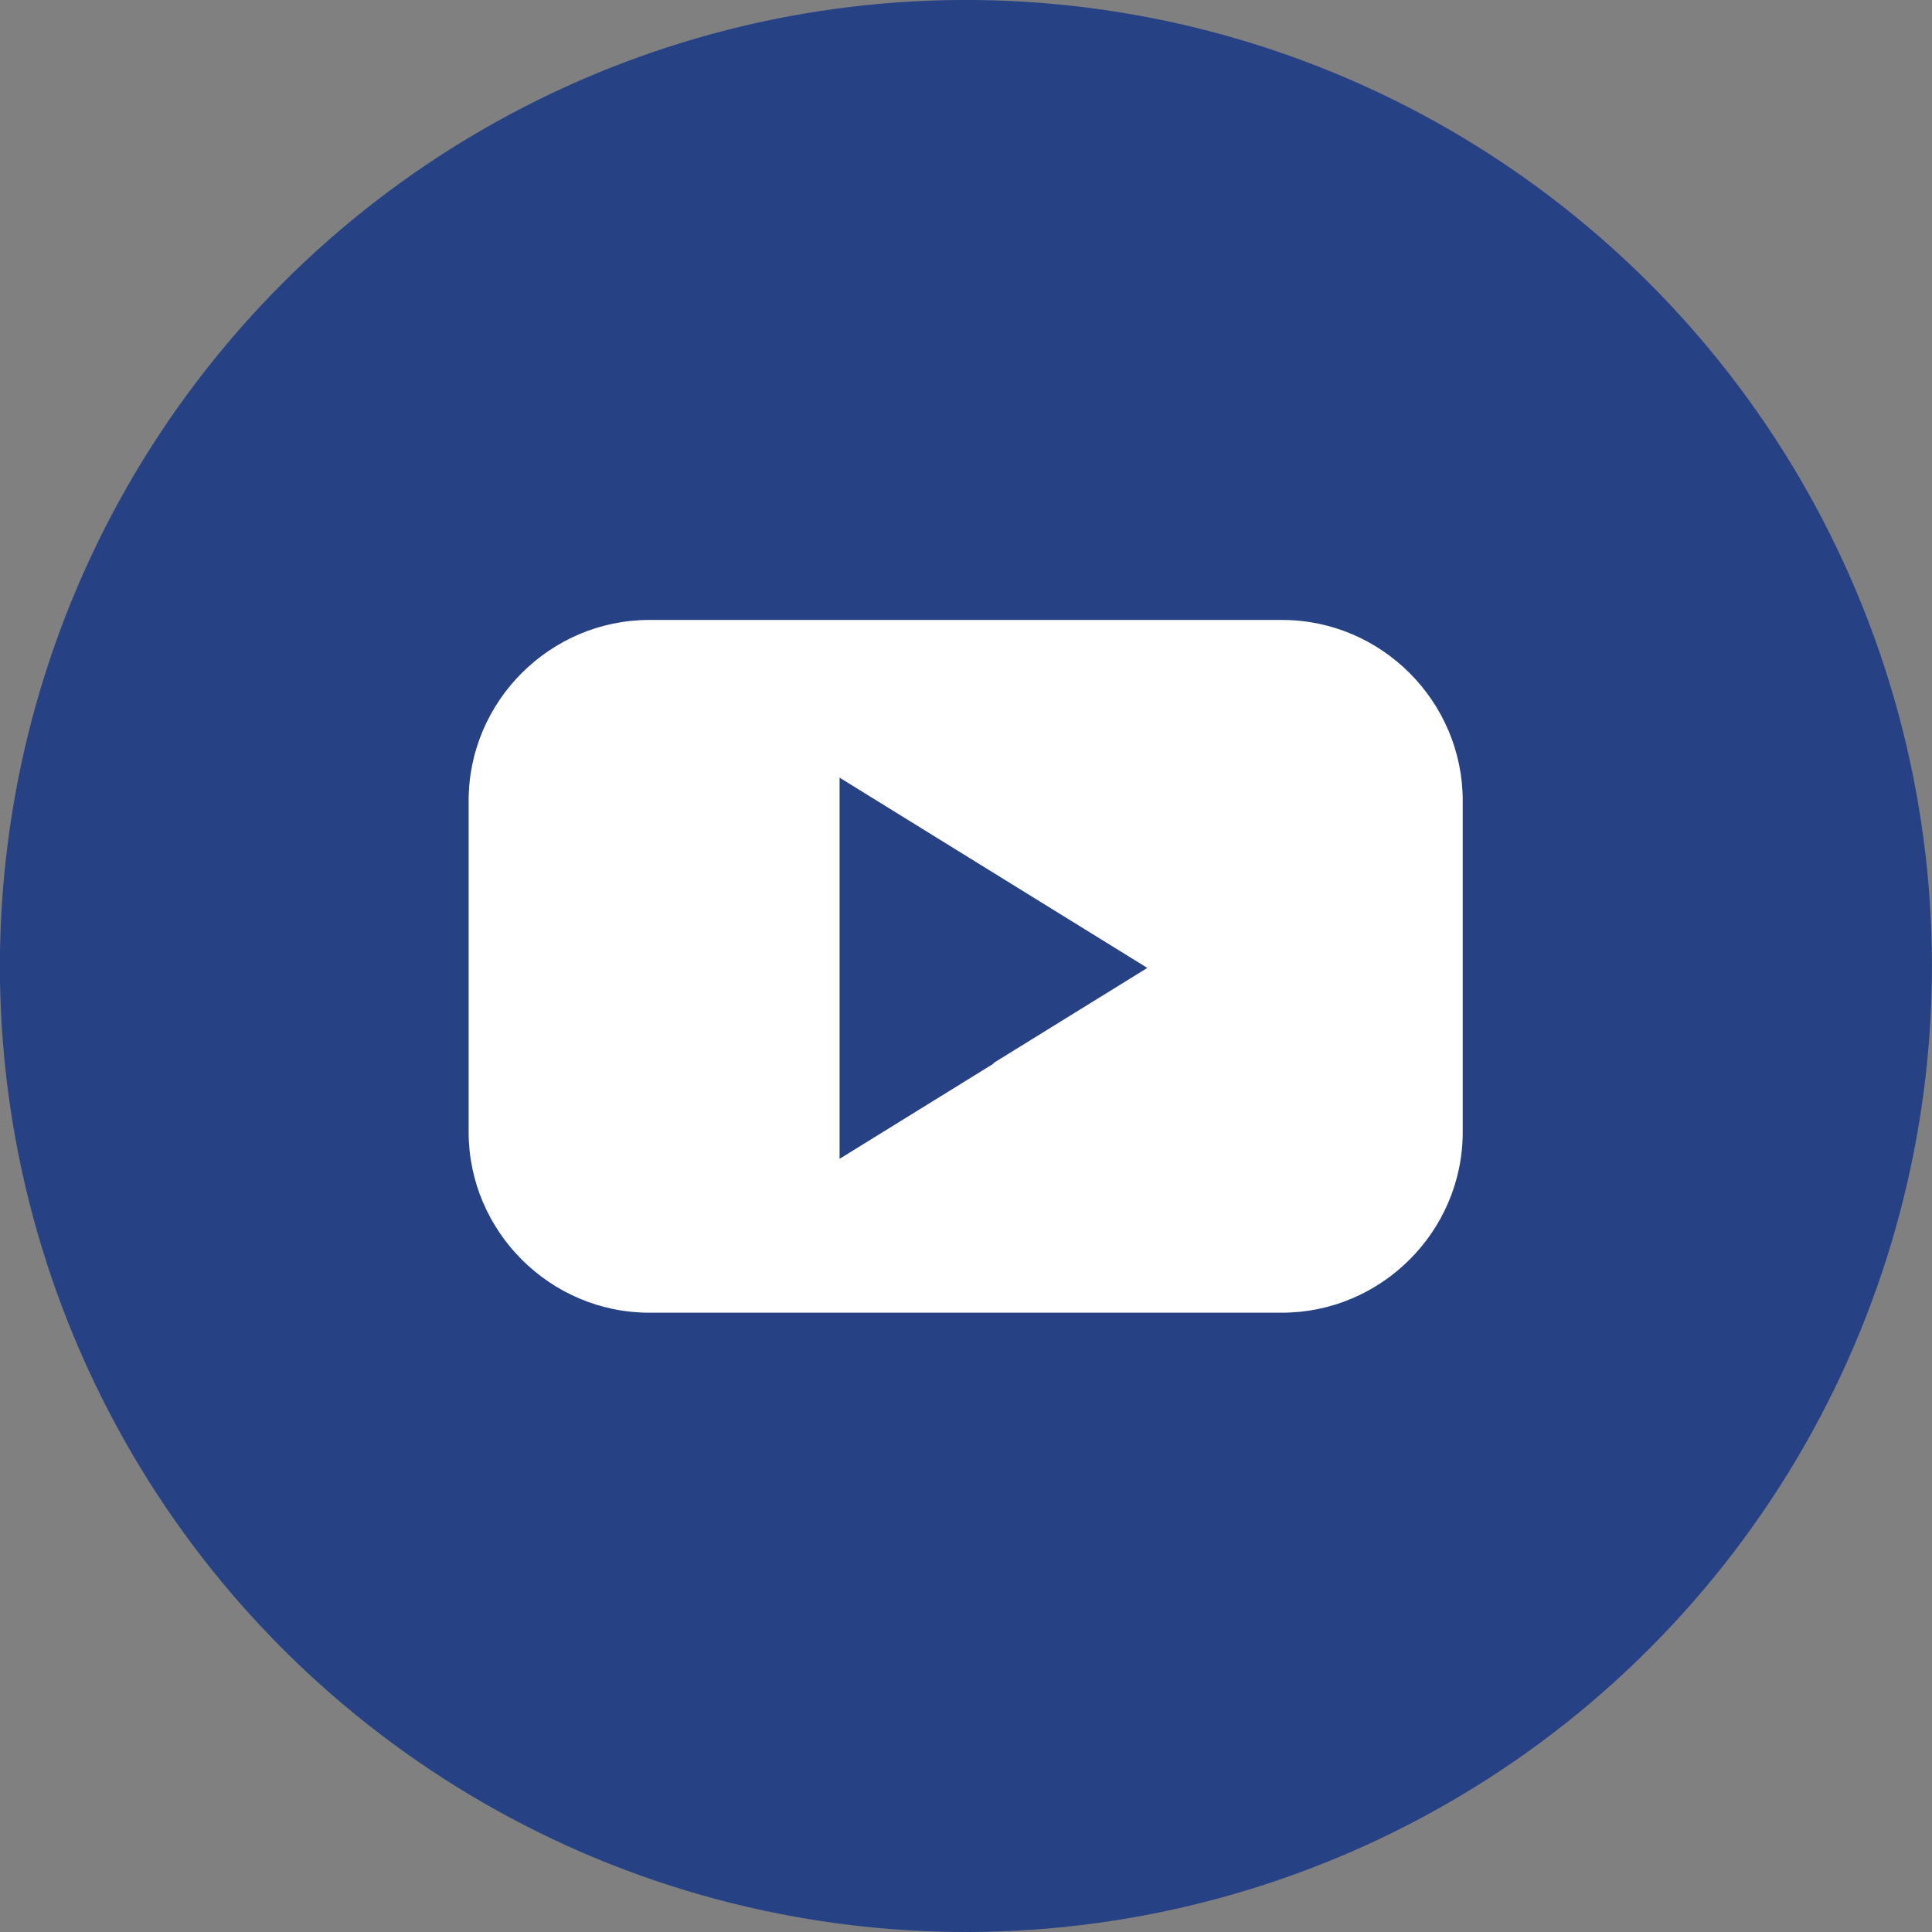
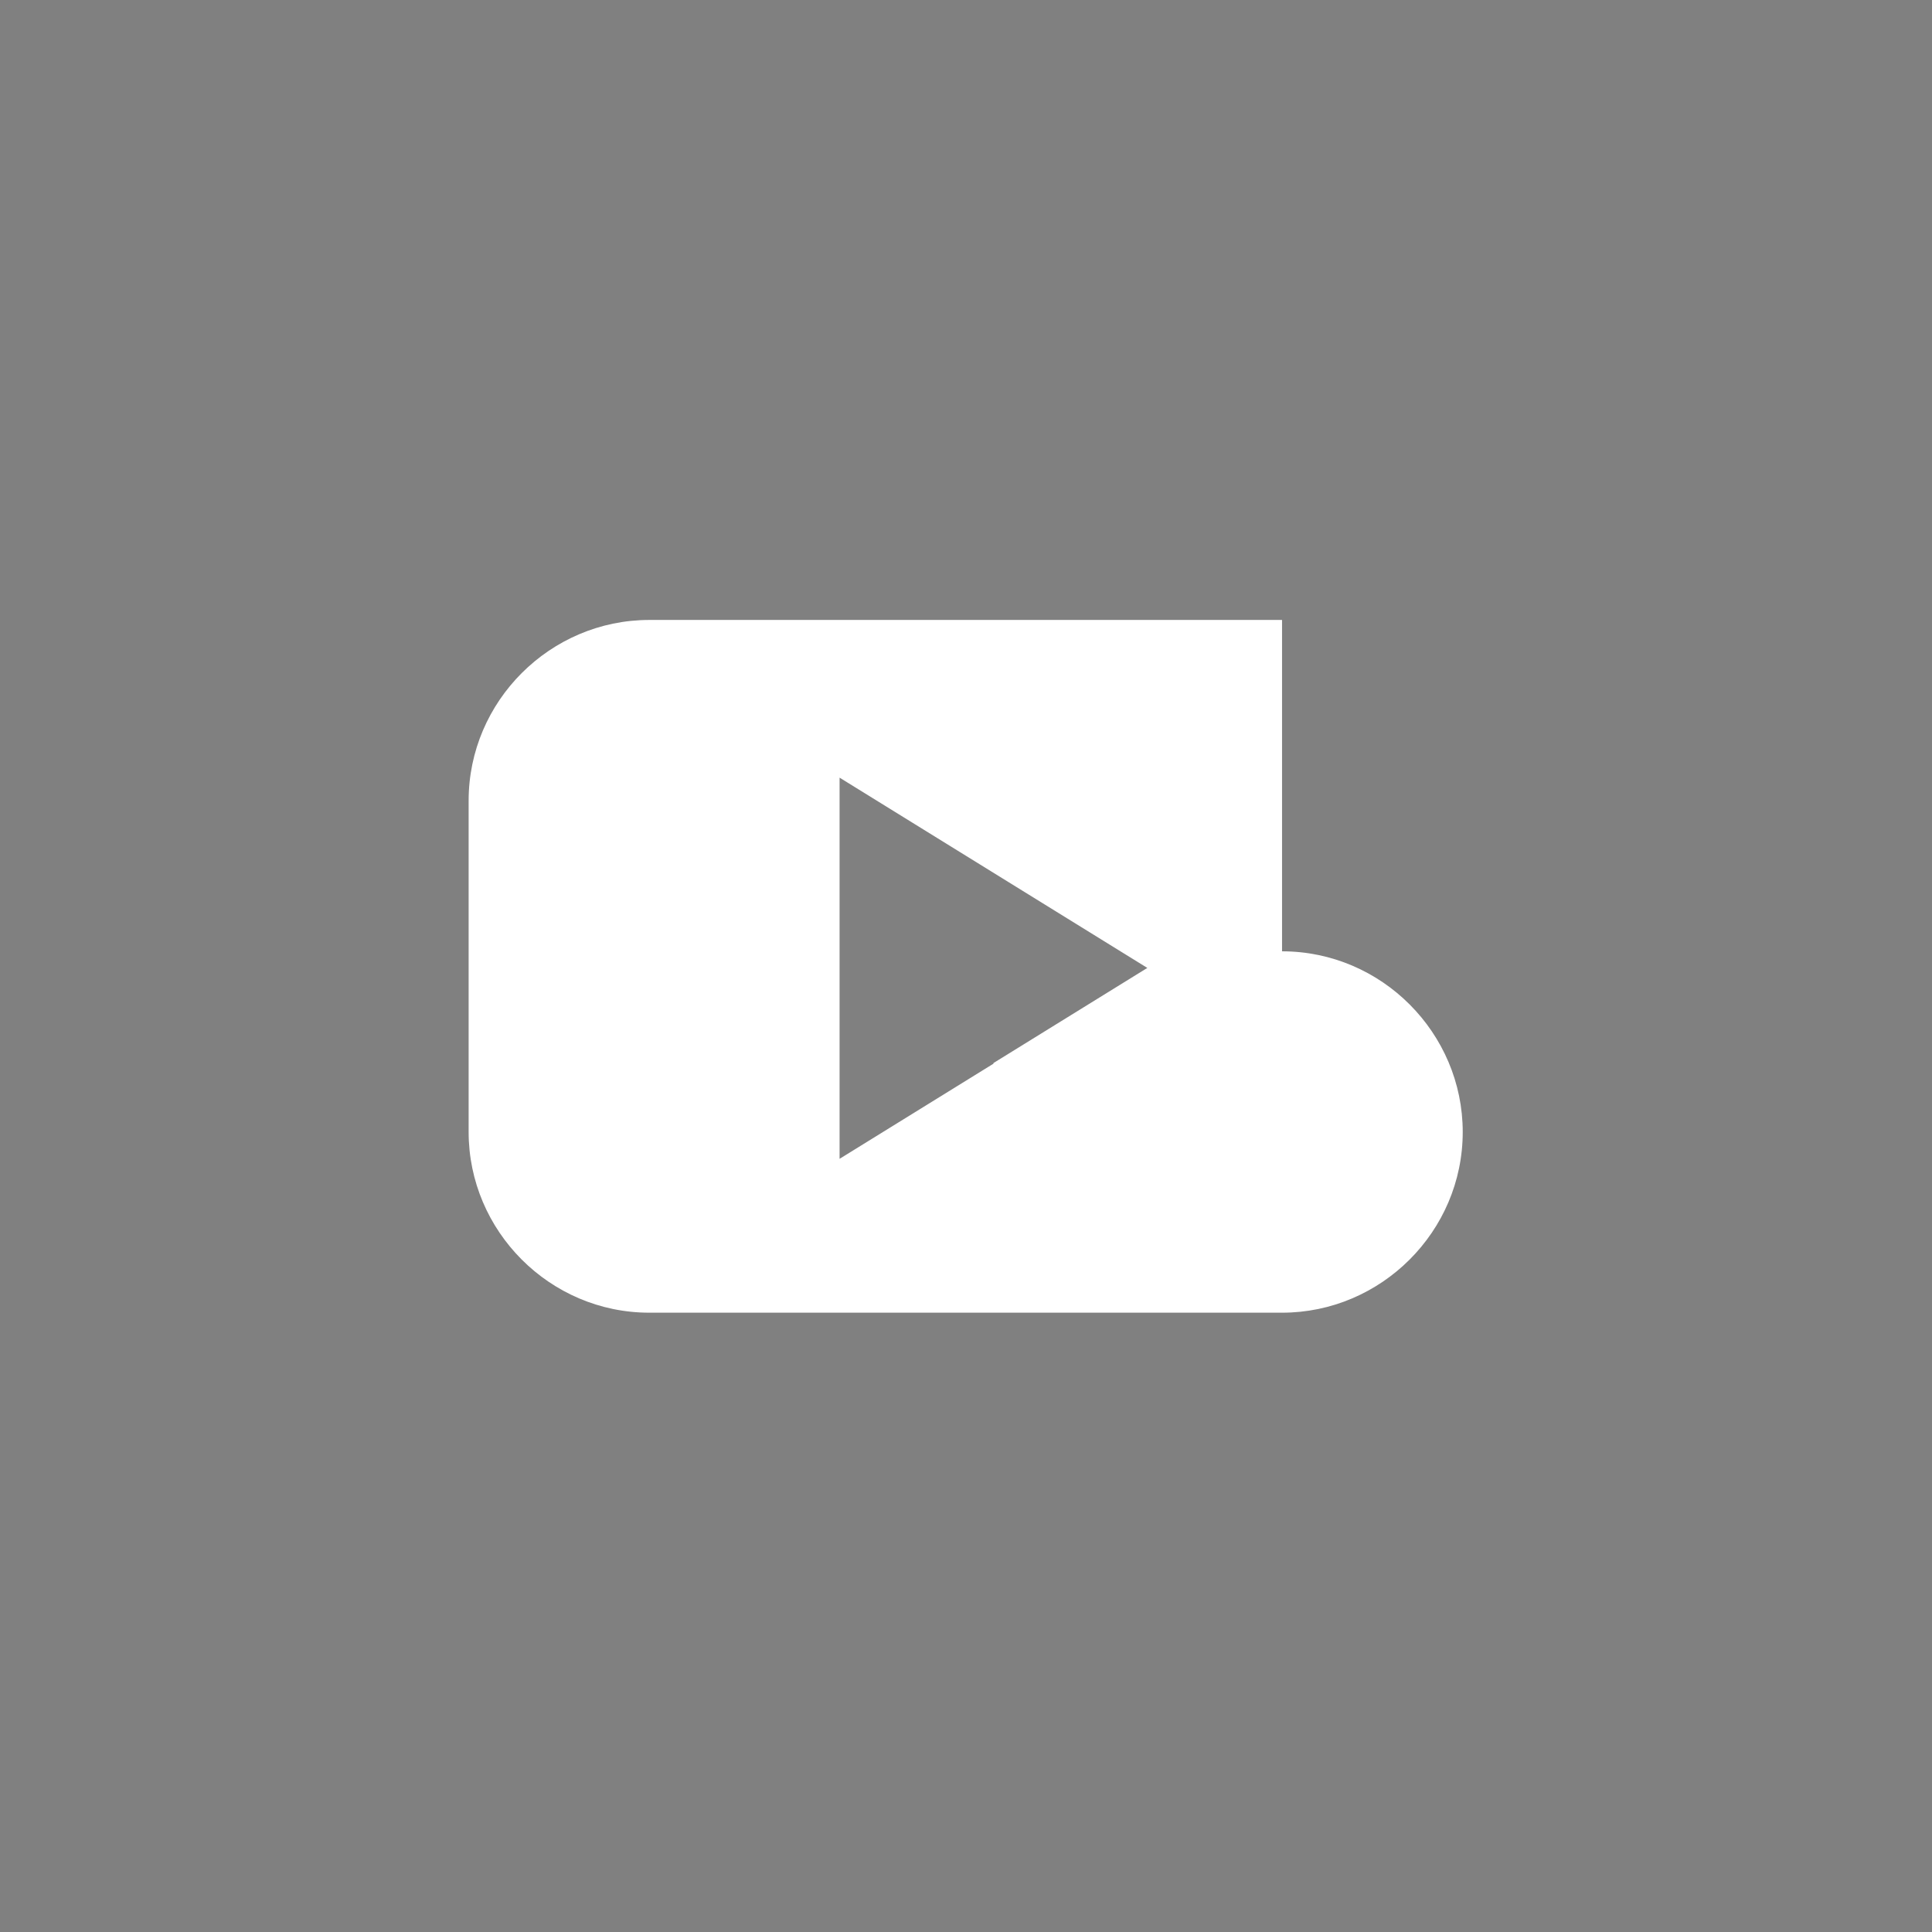
<svg xmlns="http://www.w3.org/2000/svg" id="Calque_2" viewBox="0 0 30.26 30.26">
  <rect x="0" y="0" width="30.26" height="30.26" fill="#808080" stroke="none" />
  <defs>
    <style>.cls-1{fill:#264285;}.cls-1,.cls-2{stroke-width:0px;}.cls-2{fill:#fff;}</style>
  </defs>
  <g id="Calque_1-2">
-     <circle class="cls-1" cx="15.13" cy="15.13" r="15.13" transform="translate(-2.23 27.64) rotate(-80.78)" />
-     <path class="cls-2" d="m20.08,9.71h-9.91c-1.55,0-2.83,1.27-2.83,2.83v5.19c0,1.55,1.27,2.83,2.83,2.83h9.91c1.55,0,2.83-1.27,2.83-2.83v-5.19c0-1.55-1.27-2.83-2.83-2.83Zm-4.52,6.95l-2.41,1.49v-5.97l2.41,1.49,2.41,1.49-2.41,1.49Z" />
+     <path class="cls-2" d="m20.08,9.71h-9.91c-1.55,0-2.83,1.27-2.83,2.83v5.19c0,1.55,1.27,2.83,2.83,2.83h9.91c1.55,0,2.83-1.27,2.83-2.83c0-1.55-1.27-2.83-2.83-2.83Zm-4.52,6.95l-2.41,1.49v-5.97l2.41,1.49,2.41,1.49-2.41,1.49Z" />
  </g>
</svg>